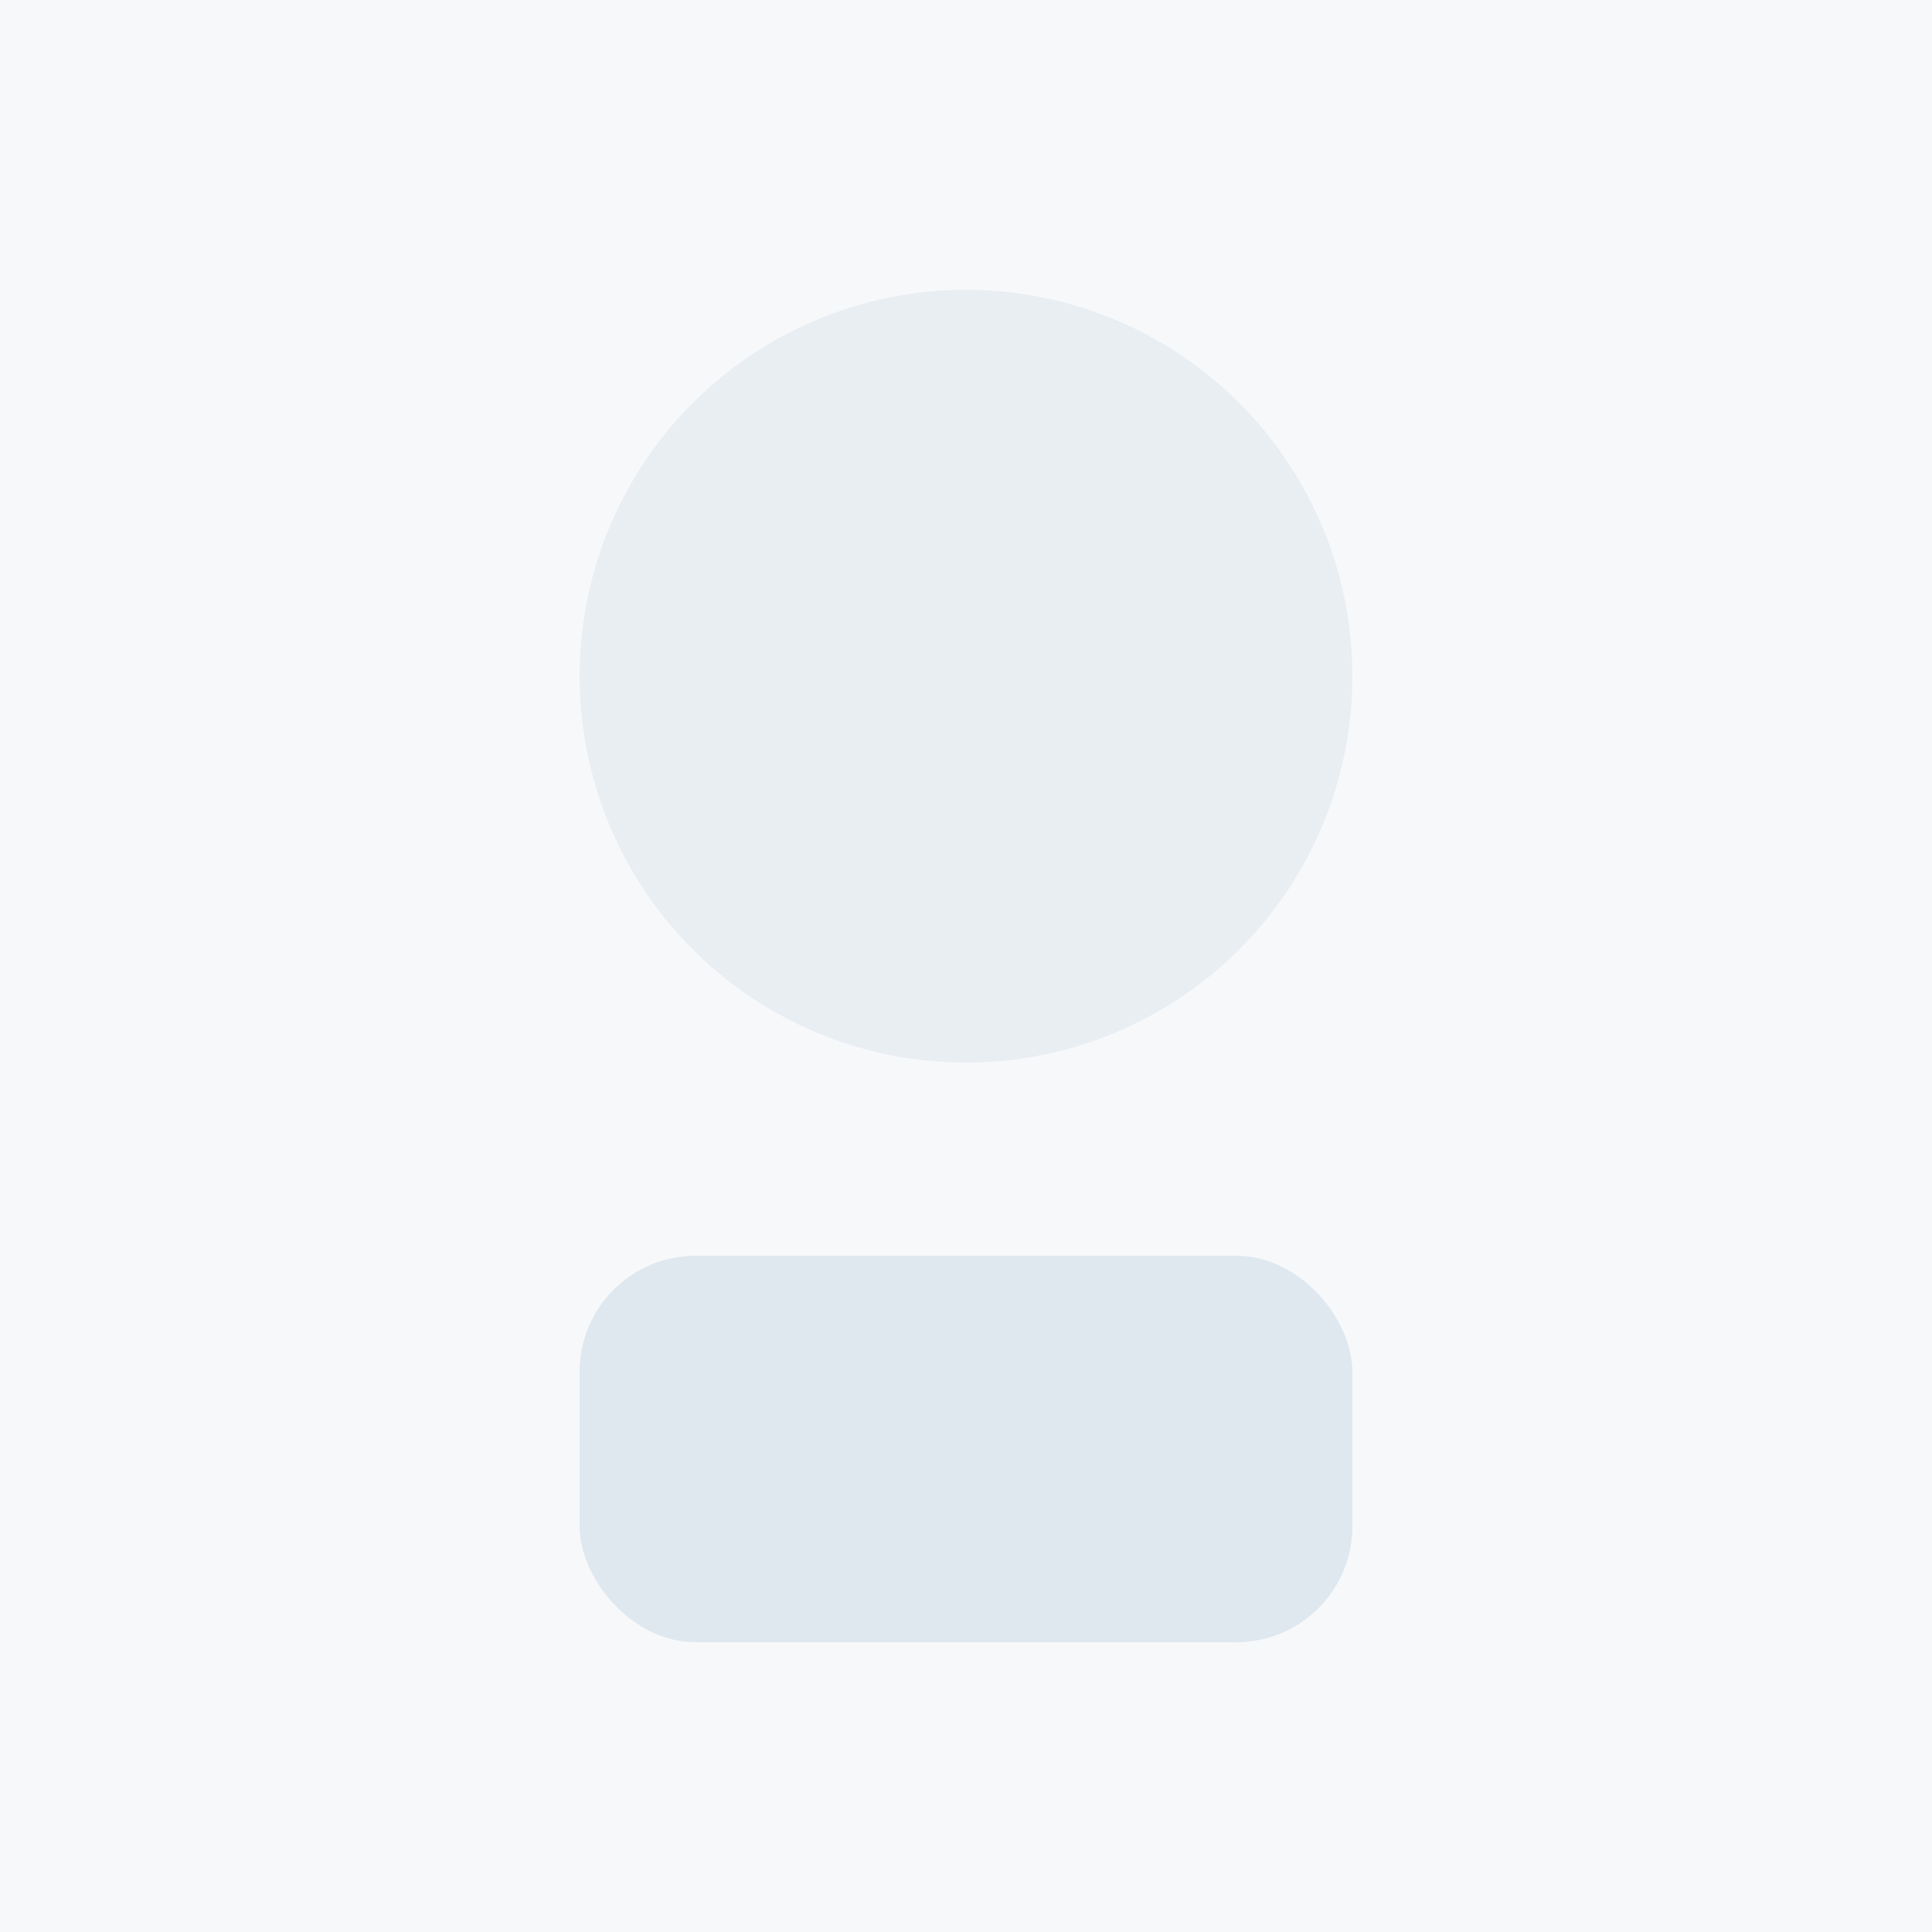
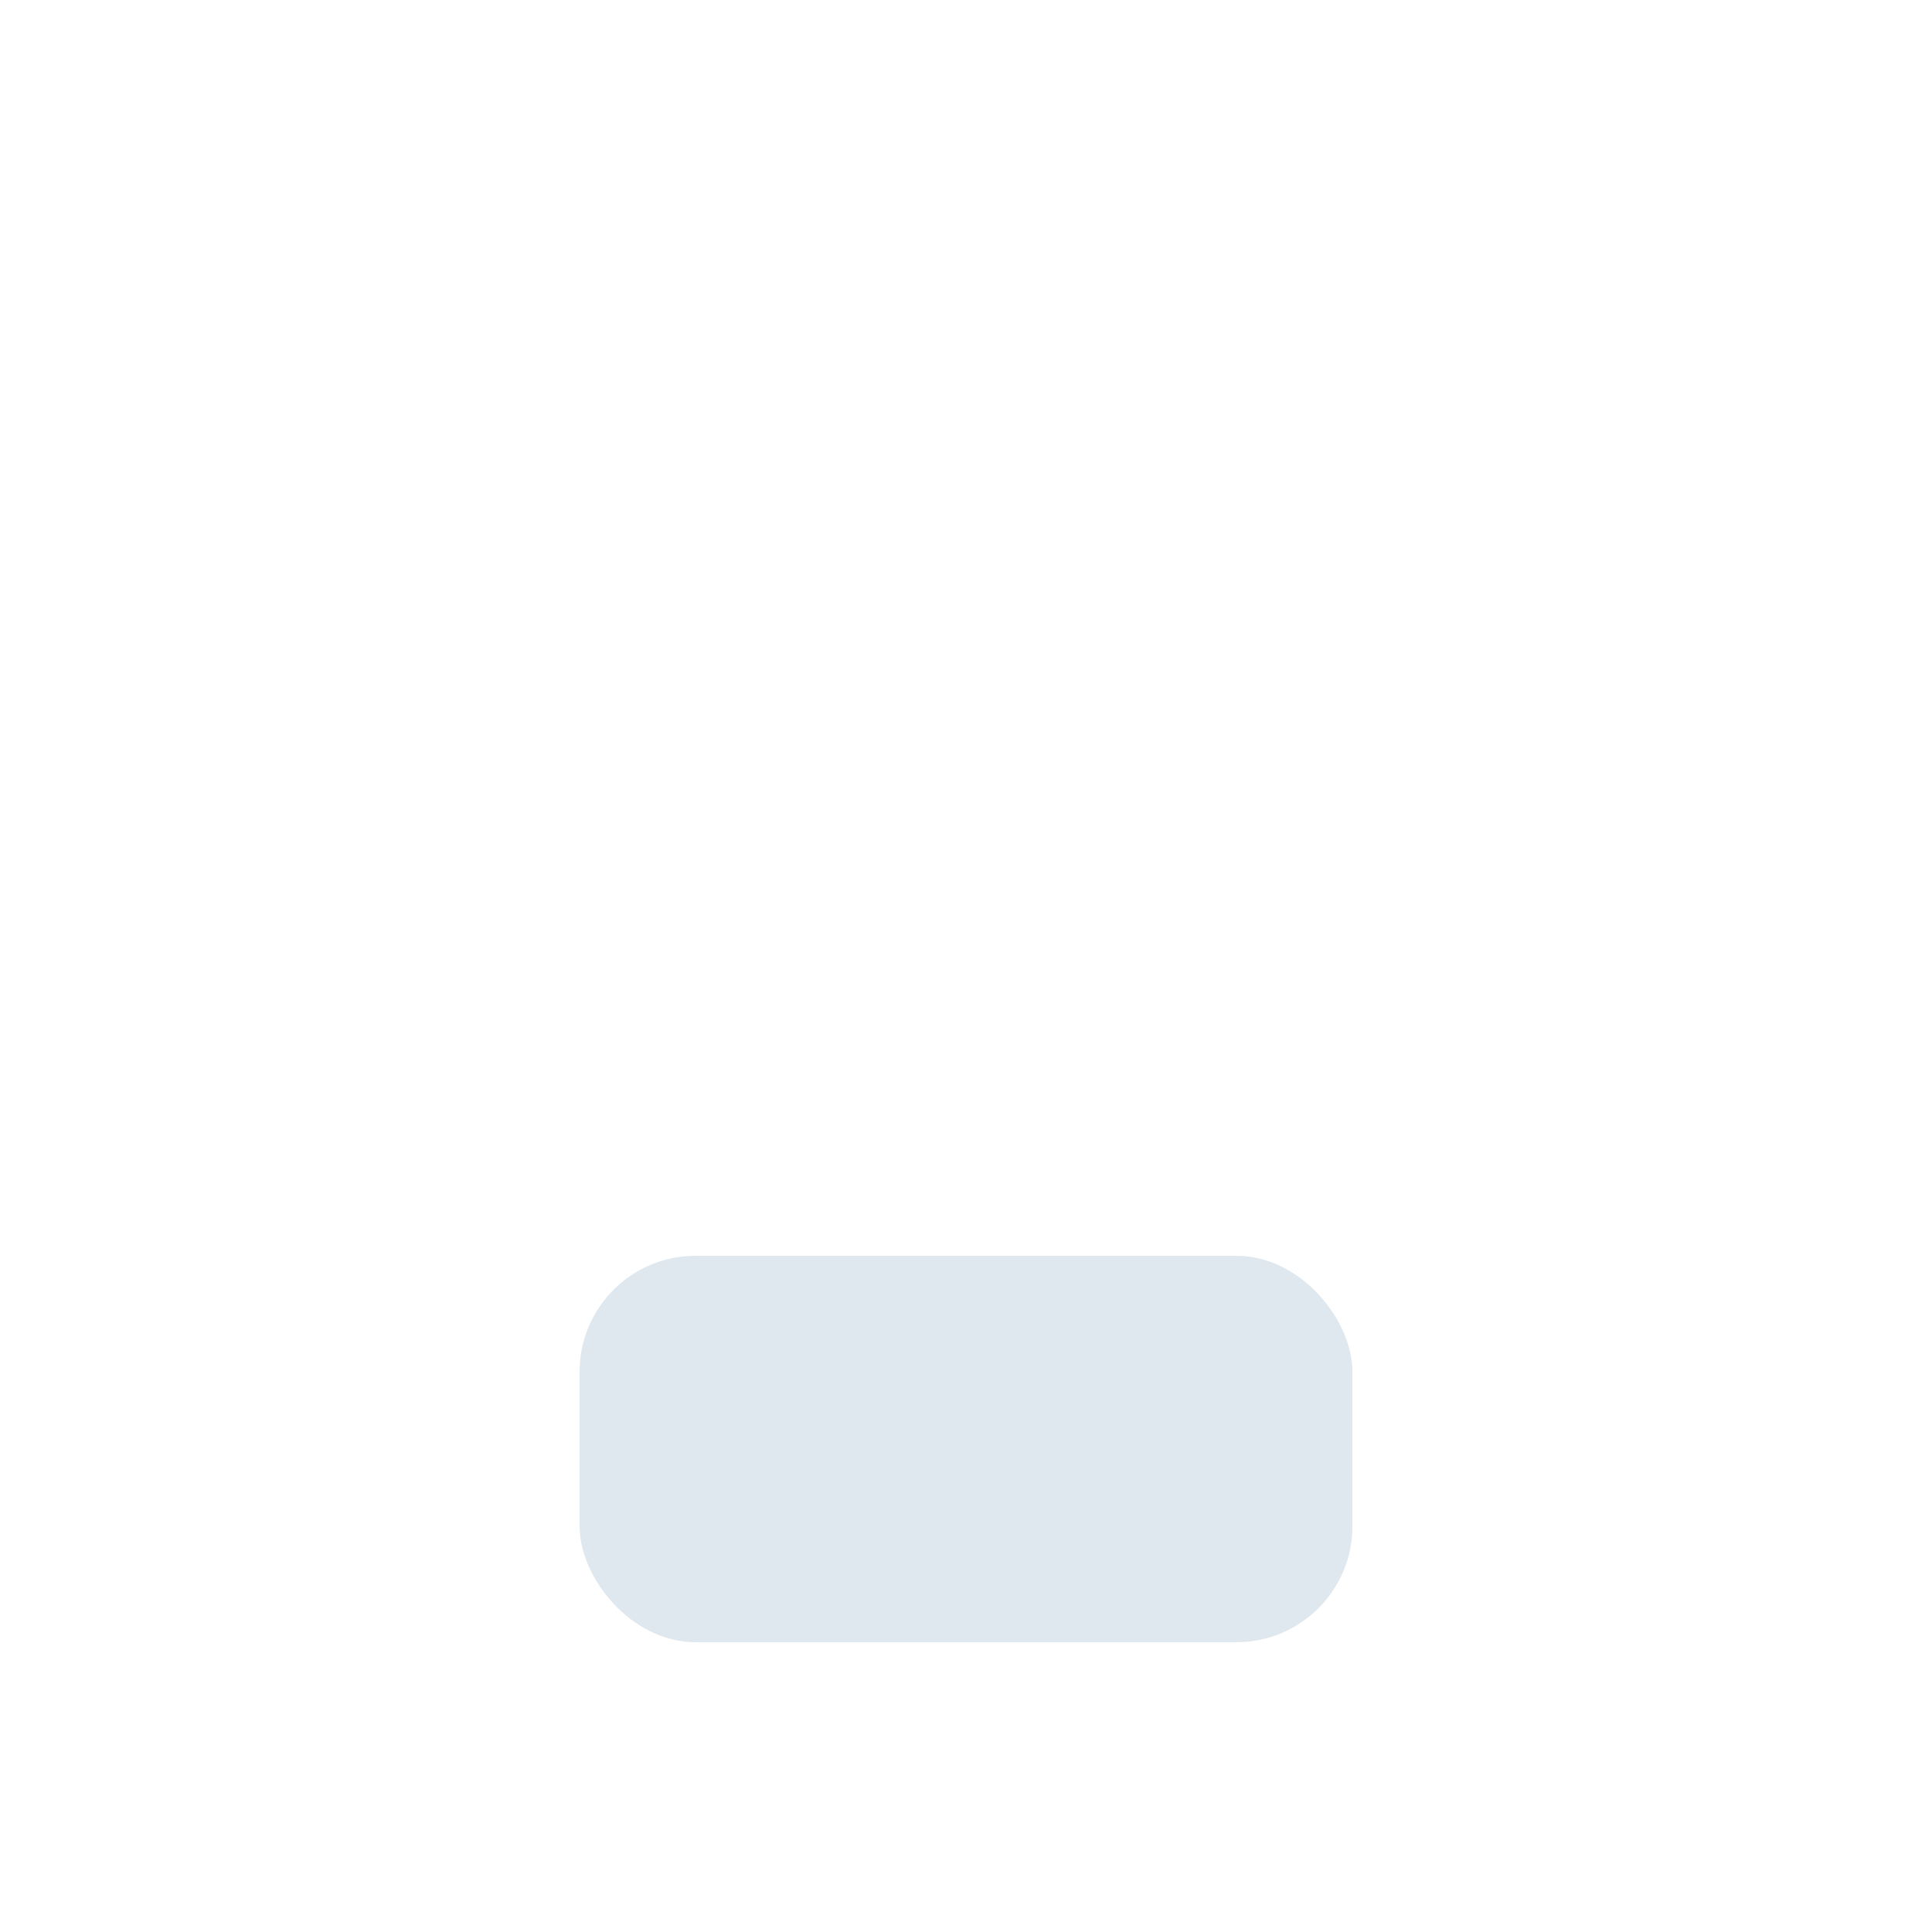
<svg xmlns="http://www.w3.org/2000/svg" width="400" height="400" viewBox="0 0 400 400">
-   <rect width="400" height="400" fill="#f6f8fa" />
-   <circle cx="200" cy="140" r="80" fill="#e9eef3" />
  <rect x="120" y="260" width="160" height="80" rx="24" fill="#e0e8ef" />
</svg>